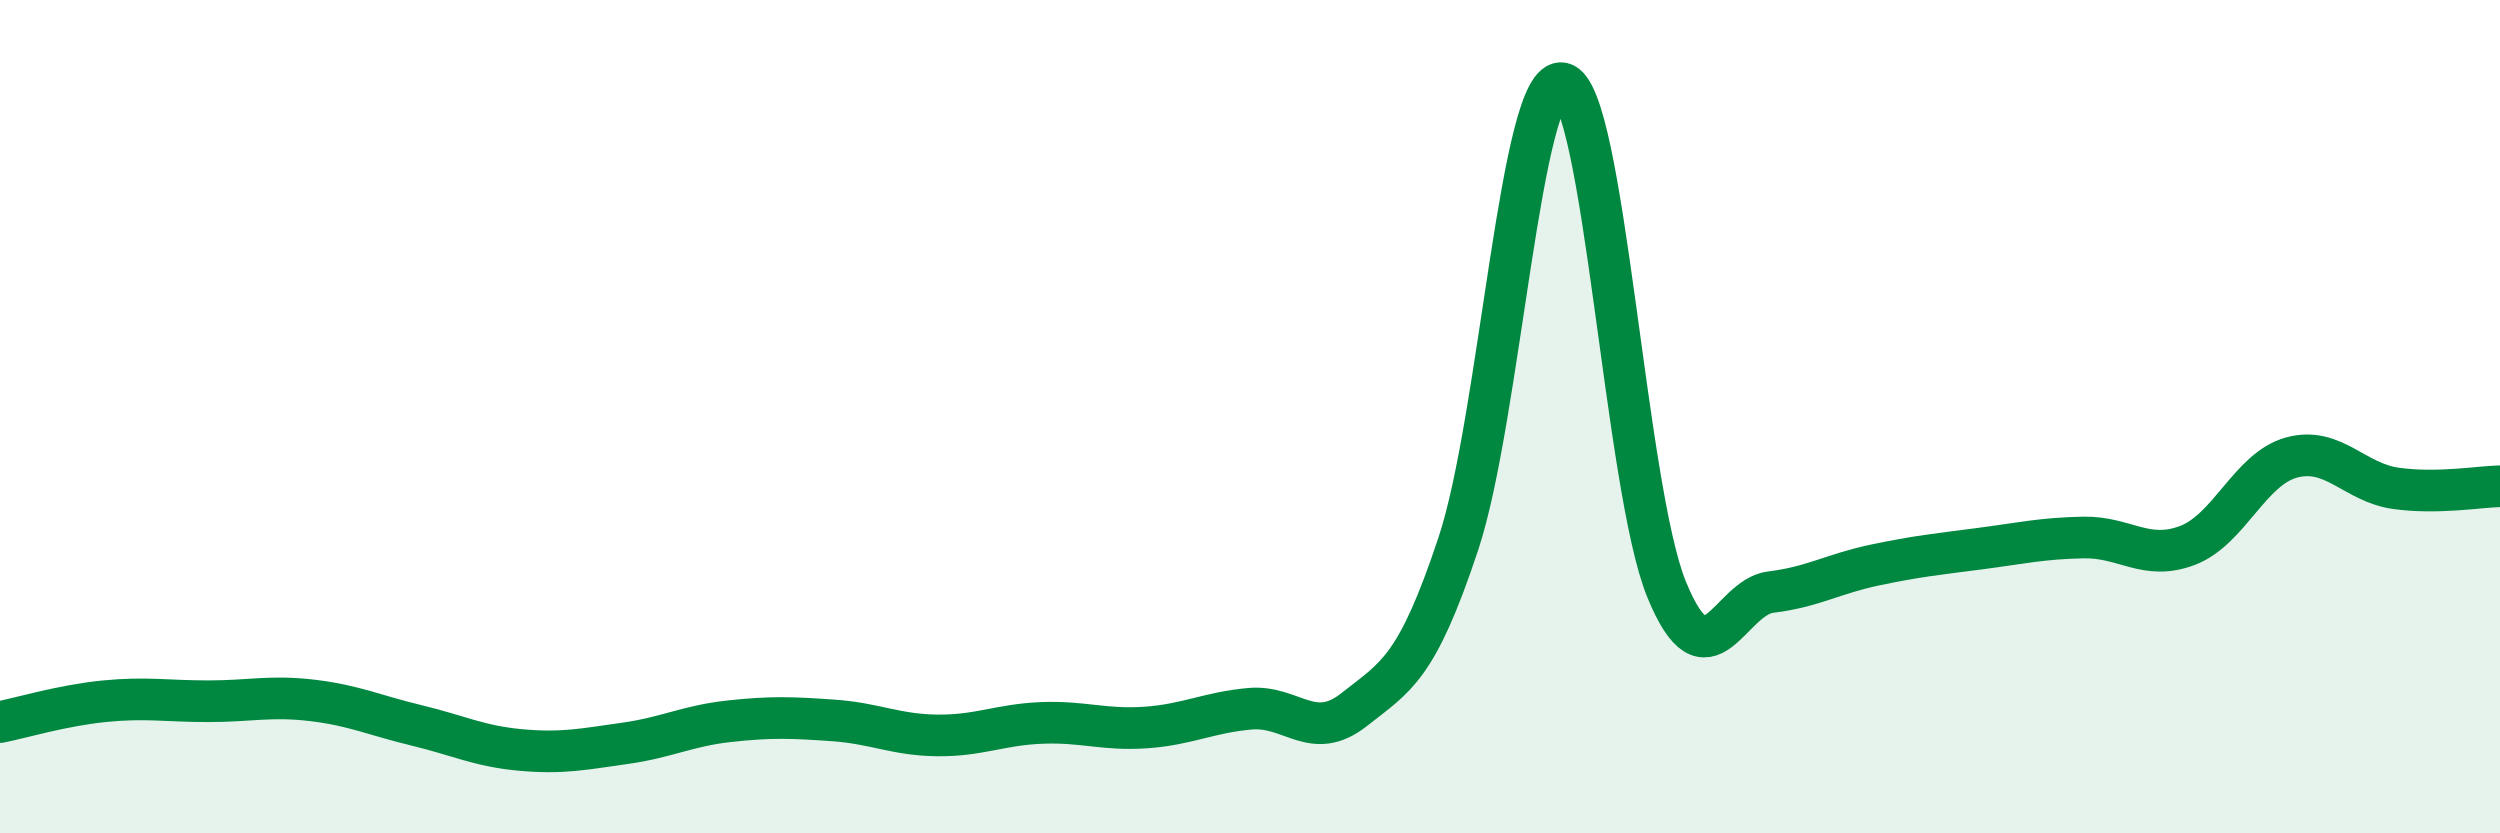
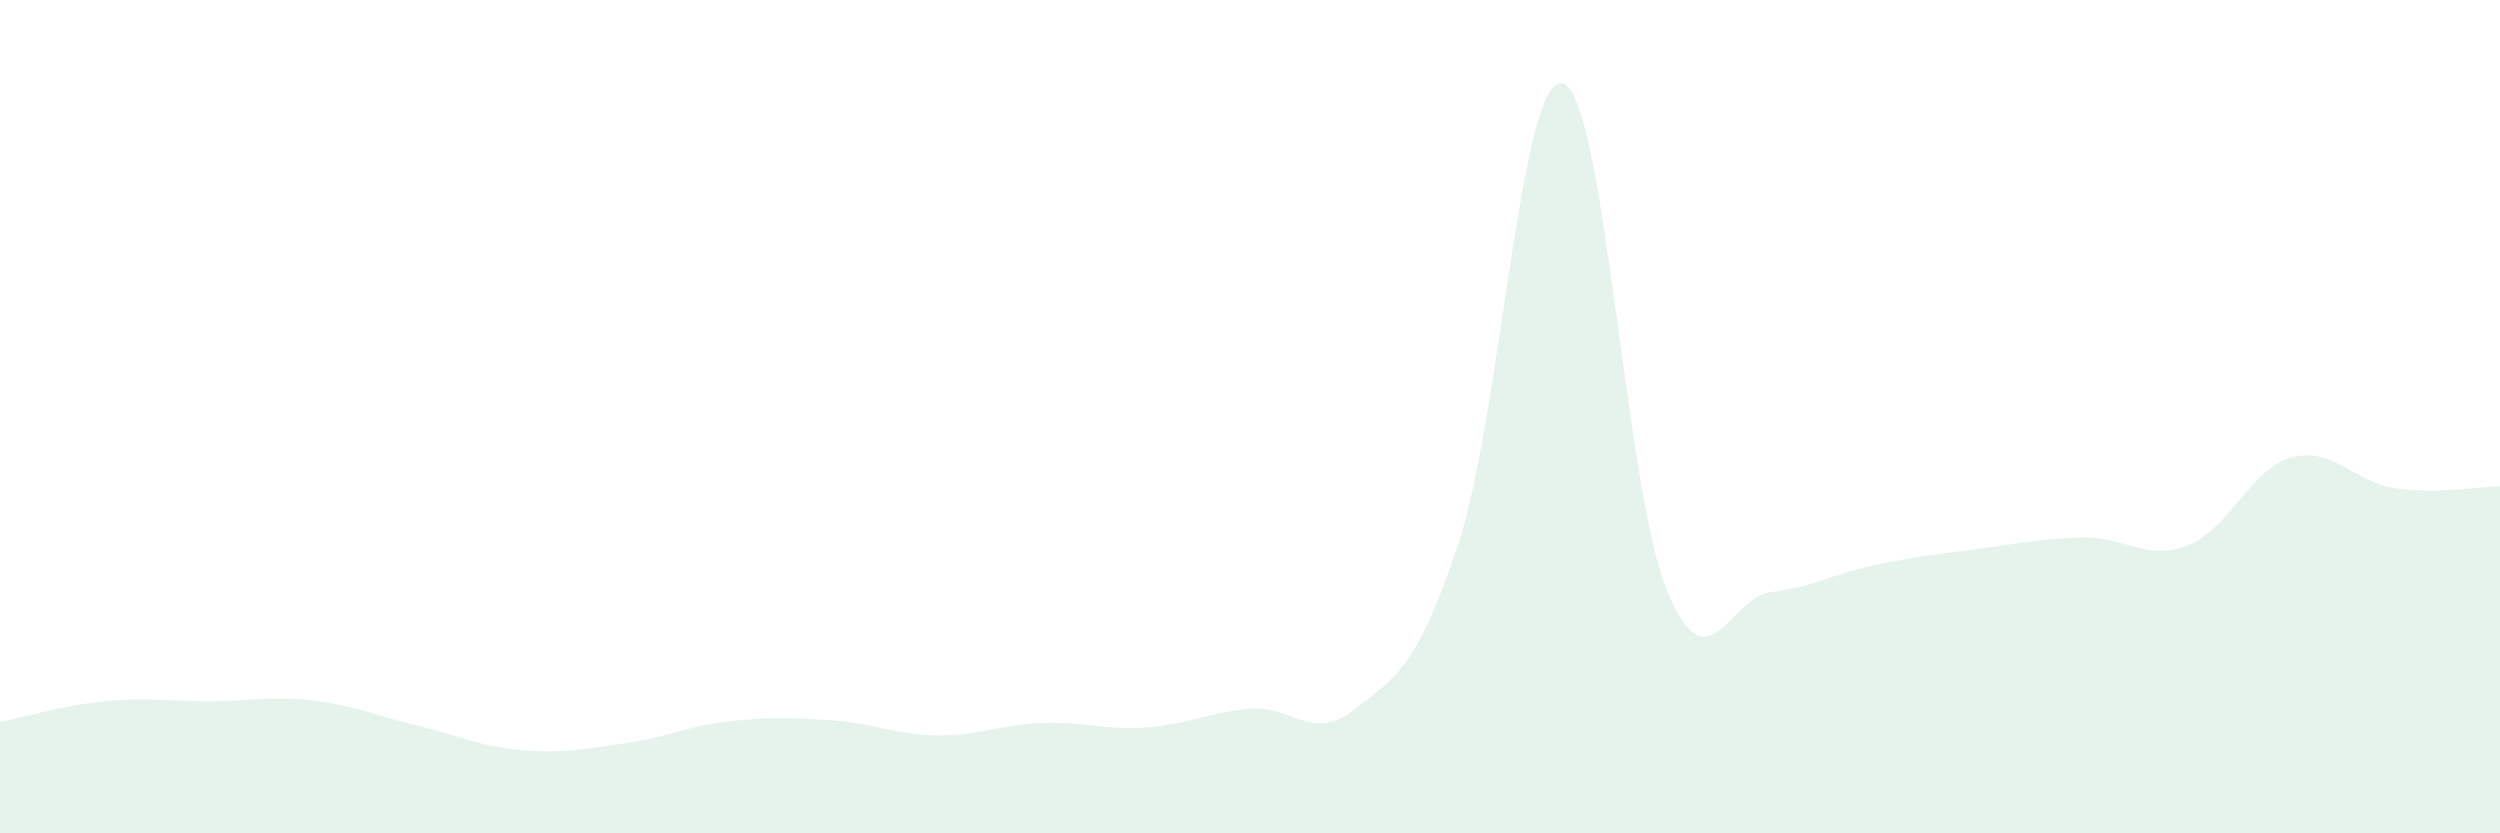
<svg xmlns="http://www.w3.org/2000/svg" width="60" height="20" viewBox="0 0 60 20">
  <path d="M 0,17.33 C 0.5,17.23 1.5,16.93 2.5,16.83 C 3.5,16.73 4,16.83 5,16.83 C 6,16.83 6.5,16.69 7.5,16.81 C 8.5,16.93 9,17.17 10,17.41 C 11,17.65 11.5,17.91 12.5,18 C 13.5,18.09 14,17.98 15,17.84 C 16,17.7 16.5,17.42 17.5,17.31 C 18.5,17.2 19,17.22 20,17.29 C 21,17.36 21.5,17.64 22.5,17.65 C 23.5,17.66 24,17.39 25,17.35 C 26,17.31 26.5,17.53 27.5,17.46 C 28.5,17.39 29,17.1 30,17.01 C 31,16.92 31.5,17.82 32.5,17.03 C 33.5,16.24 34,16.06 35,13.05 C 36,10.04 36.5,1.78 37.5,2 C 38.5,2.22 39,11.71 40,14.15 C 41,16.59 41.5,14.33 42.5,14.21 C 43.5,14.09 44,13.77 45,13.56 C 46,13.35 46.5,13.3 47.5,13.17 C 48.5,13.04 49,12.92 50,12.9 C 51,12.88 51.5,13.47 52.5,13.09 C 53.5,12.71 54,11.25 55,10.98 C 56,10.71 56.5,11.58 57.5,11.72 C 58.5,11.86 59.5,11.68 60,11.67L60 20L0 20Z" fill="#008740" opacity="0.1" stroke-linecap="round" stroke-linejoin="round" />
-   <path d="M 0,17.33 C 0.5,17.23 1.5,16.93 2.5,16.83 C 3.5,16.73 4,16.83 5,16.83 C 6,16.83 6.5,16.69 7.5,16.81 C 8.5,16.93 9,17.17 10,17.41 C 11,17.65 11.5,17.91 12.5,18 C 13.5,18.09 14,17.98 15,17.84 C 16,17.7 16.5,17.42 17.5,17.31 C 18.5,17.2 19,17.22 20,17.29 C 21,17.36 21.5,17.64 22.5,17.65 C 23.5,17.66 24,17.39 25,17.35 C 26,17.31 26.5,17.53 27.5,17.46 C 28.5,17.39 29,17.1 30,17.01 C 31,16.92 31.5,17.82 32.5,17.03 C 33.5,16.24 34,16.06 35,13.05 C 36,10.04 36.5,1.78 37.5,2 C 38.5,2.22 39,11.71 40,14.15 C 41,16.59 41.5,14.33 42.5,14.21 C 43.5,14.09 44,13.77 45,13.56 C 46,13.35 46.5,13.3 47.5,13.17 C 48.5,13.04 49,12.92 50,12.9 C 51,12.88 51.5,13.47 52.5,13.09 C 53.5,12.71 54,11.25 55,10.98 C 56,10.71 56.5,11.58 57.5,11.72 C 58.5,11.86 59.5,11.68 60,11.67" stroke="#008740" stroke-width="1" fill="none" stroke-linecap="round" stroke-linejoin="round" />
</svg>